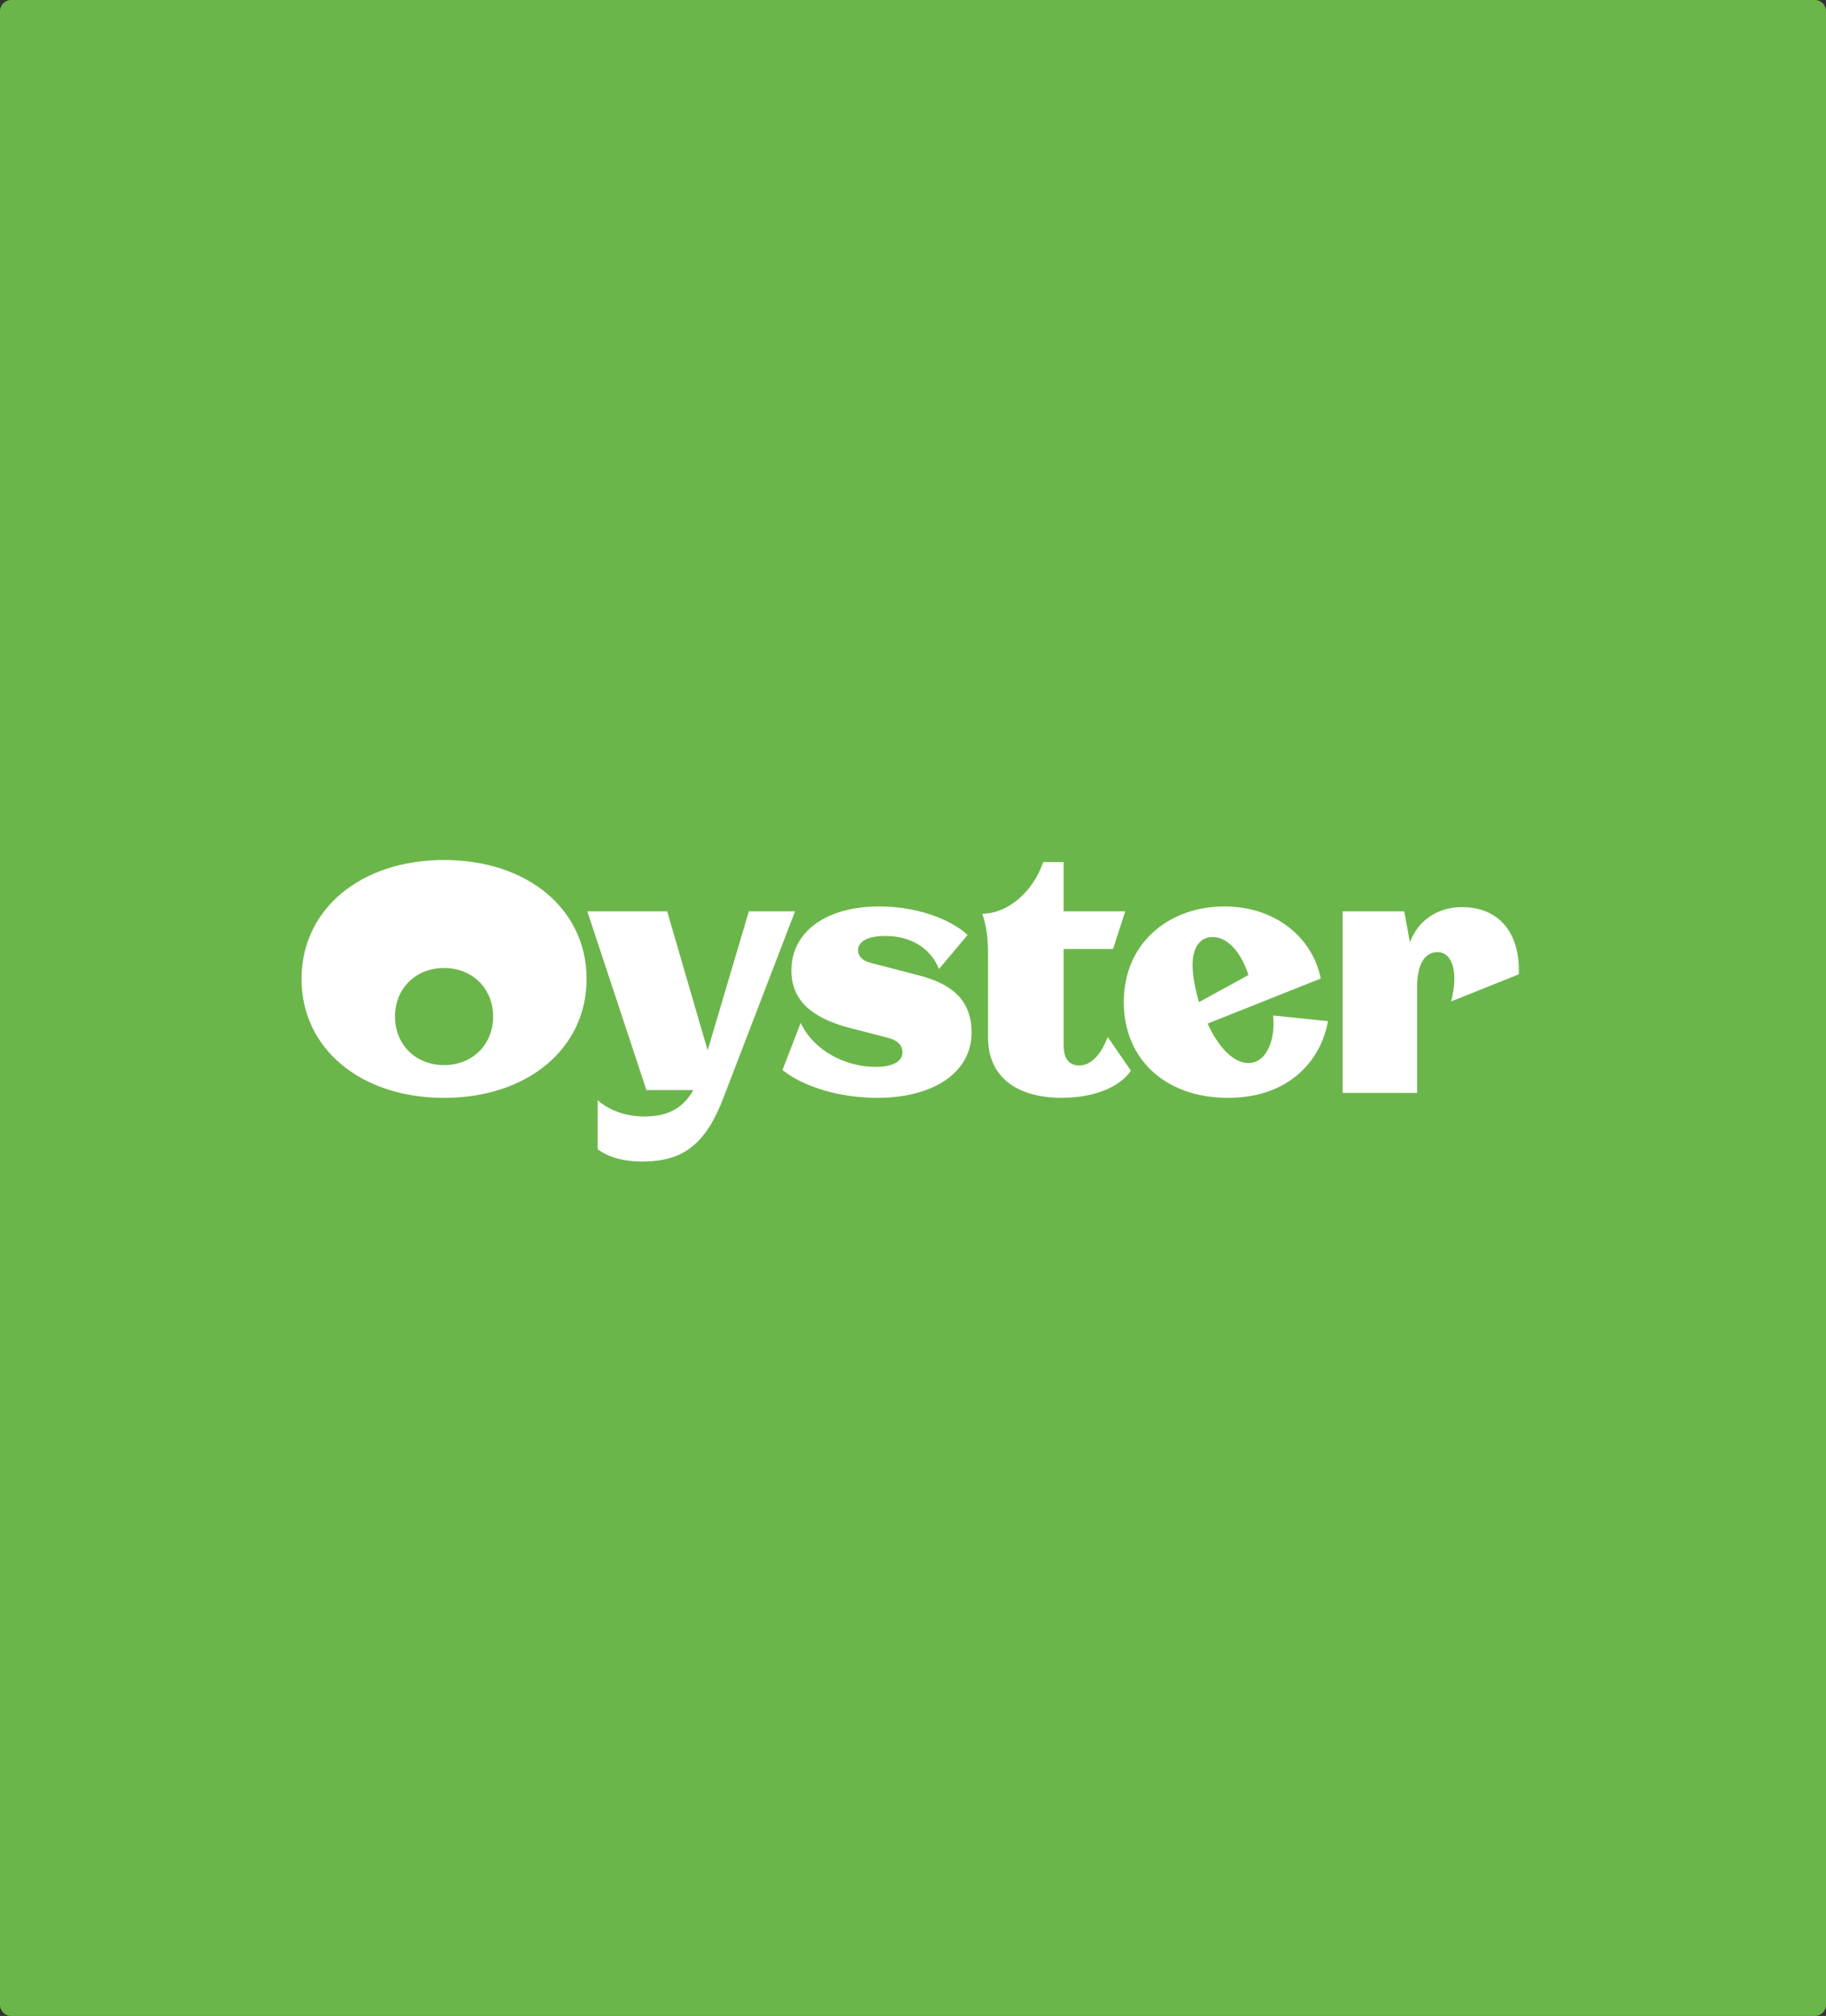
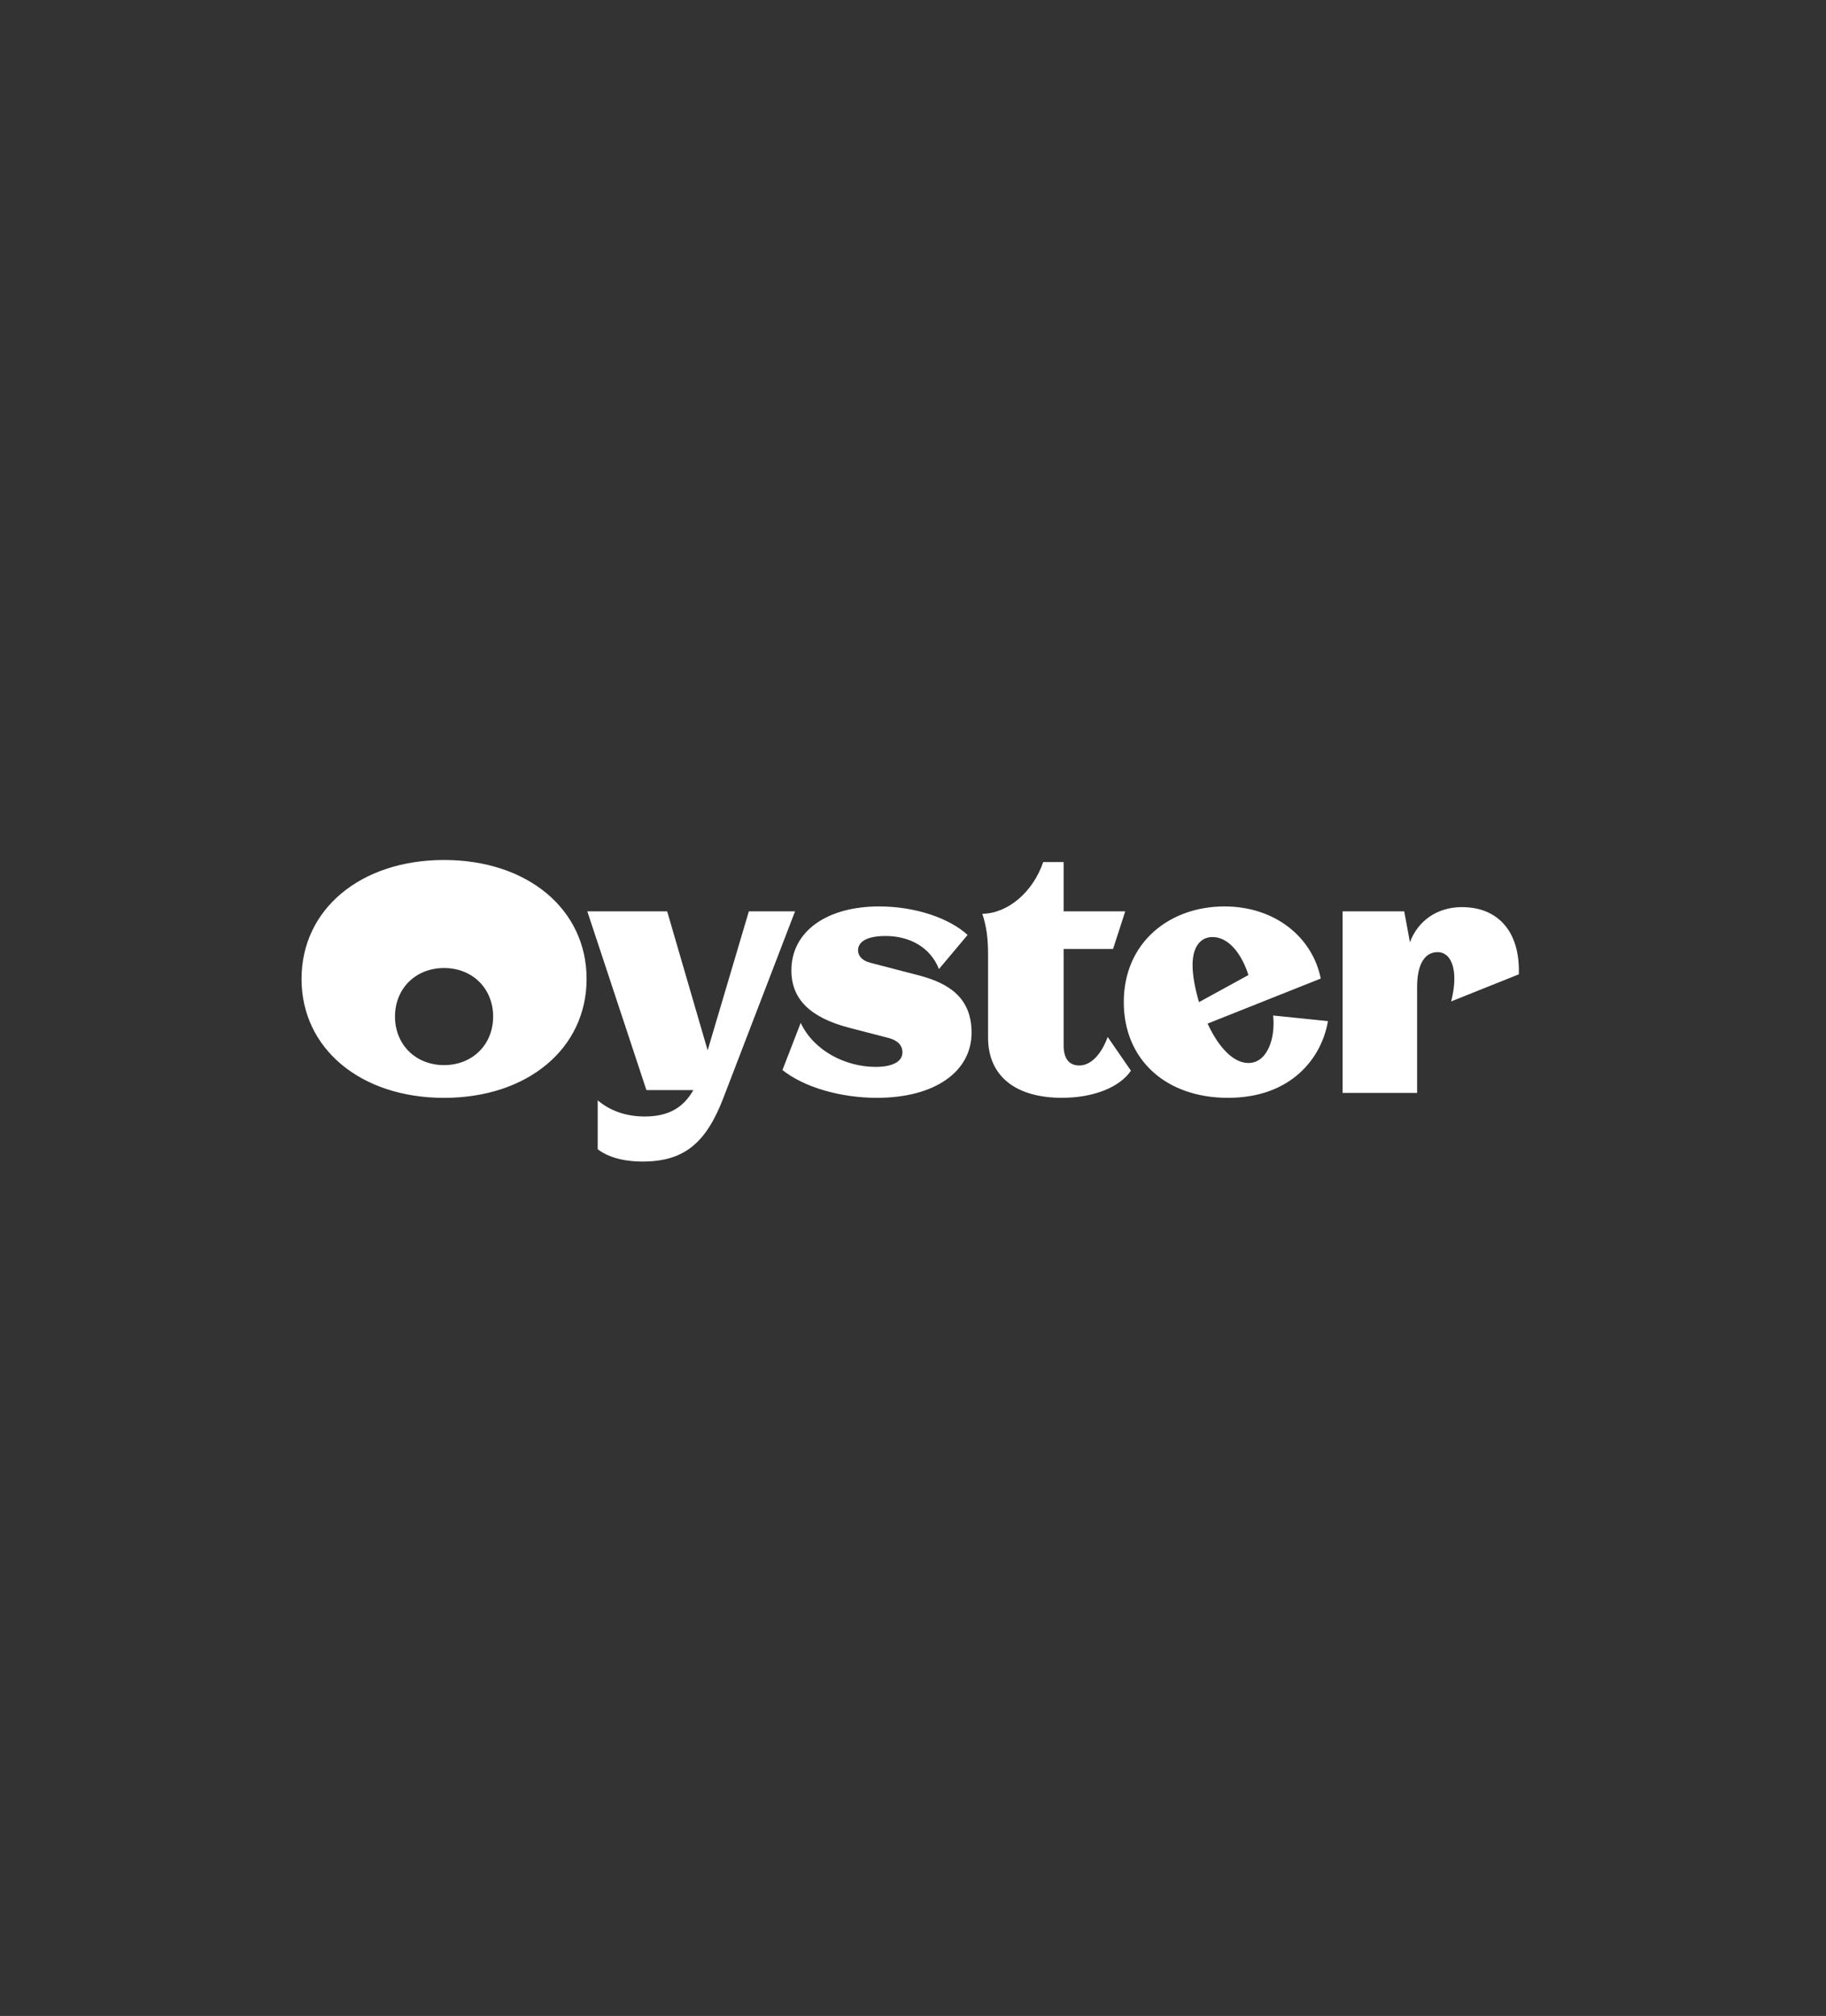
<svg xmlns="http://www.w3.org/2000/svg" width="327" height="361" viewBox="0 0 327 361" fill="none">
  <rect x="0" y="0" width="327" height="361" fill="#333333" stroke="none" />
-   <path d="M325 0H2C0.895 0 0 0.895 0 2V359C0 360.105 0.895 361 2 361H325C326.105 361 327 360.105 327 359V2C327 0.895 326.105 0 325 0Z" fill="#6BB64A" />
  <path d="M261.793 162.439C257.366 162.439 253.905 164.894 252.492 168.738L251.468 163.194H240.437V195.708H253.776V176.743C253.776 172.582 255.189 170.505 257.433 170.505C260.125 170.505 261.216 174.16 259.87 179.326L271.988 174.476C272.243 166.977 268.397 162.439 261.793 162.439ZM217.153 167.799C220.105 167.799 222.412 170.948 223.566 174.604L214.716 179.453C214.01 177.059 213.563 174.665 213.563 172.837C213.563 169.626 214.909 167.799 217.153 167.799ZM227.992 181.848C228.439 185.881 226.969 190.353 223.566 190.353C220.682 190.353 218.052 187.203 216.255 183.297L236.52 175.232C235.044 167.86 228.372 162.316 219.268 162.316C209.52 162.316 201.248 168.682 201.248 179.453C201.248 189.725 208.751 196.591 219.912 196.591C231.328 196.591 236.717 189.347 237.808 182.854L227.992 181.848ZM198.364 185.692C197.21 188.841 195.35 190.797 193.298 190.797C191.567 190.797 190.476 189.725 190.476 187.203V169.938H199.325L201.508 163.194H190.476V154.373H186.818C184.958 159.79 180.469 163.572 175.917 163.634C176.686 166.028 176.941 167.983 176.941 171.067V185.81C176.941 192.742 181.944 196.586 190.154 196.586C195.99 196.586 200.546 194.631 202.531 191.736L198.364 185.692ZM173.989 184.936C173.989 178.759 170.077 176.115 164.563 174.665L155.839 172.398C154.364 172.02 153.657 171.137 153.657 170.193C153.657 168.554 155.387 167.61 158.594 167.61C162.891 167.61 166.611 169.626 168.149 173.532L173.278 167.421C170.134 164.521 164.107 162.316 157.435 162.316C148.134 162.316 141.722 166.727 141.722 173.782C141.722 178.887 145.058 182.225 152.114 184.053L159.17 185.881C160.776 186.32 161.607 187.203 161.607 188.464C161.607 189.975 160.069 191.047 156.796 191.047C151.475 191.047 145.764 188.213 143.39 183.17L140.121 191.613C143.904 194.636 150.384 196.591 157.051 196.591C167.447 196.591 173.989 191.868 173.989 184.936ZM126.725 188.086L119.477 163.199H105.177L115.761 195.207H124.163C122.303 198.484 119.544 199.934 115.439 199.934C111.973 199.934 109.089 198.801 107.037 197.035V205.795C108.835 207.183 111.589 208 115.055 208C122.428 208 126.408 204.789 129.547 196.596L142.376 163.199H134.103L126.725 188.086ZM79.523 190.73C84.59 190.73 88.31 187.075 88.31 182.037C88.31 176.998 84.59 173.343 79.523 173.343C74.457 173.343 70.737 176.998 70.737 182.037C70.737 187.075 74.457 190.73 79.523 190.73ZM79.523 154C94.467 154 105.047 162.821 105.047 175.298C105.047 187.774 94.463 196.596 79.523 196.596C64.584 196.596 54 187.774 54 175.298C53.995 162.821 64.579 154 79.523 154Z" fill="white" />
</svg>